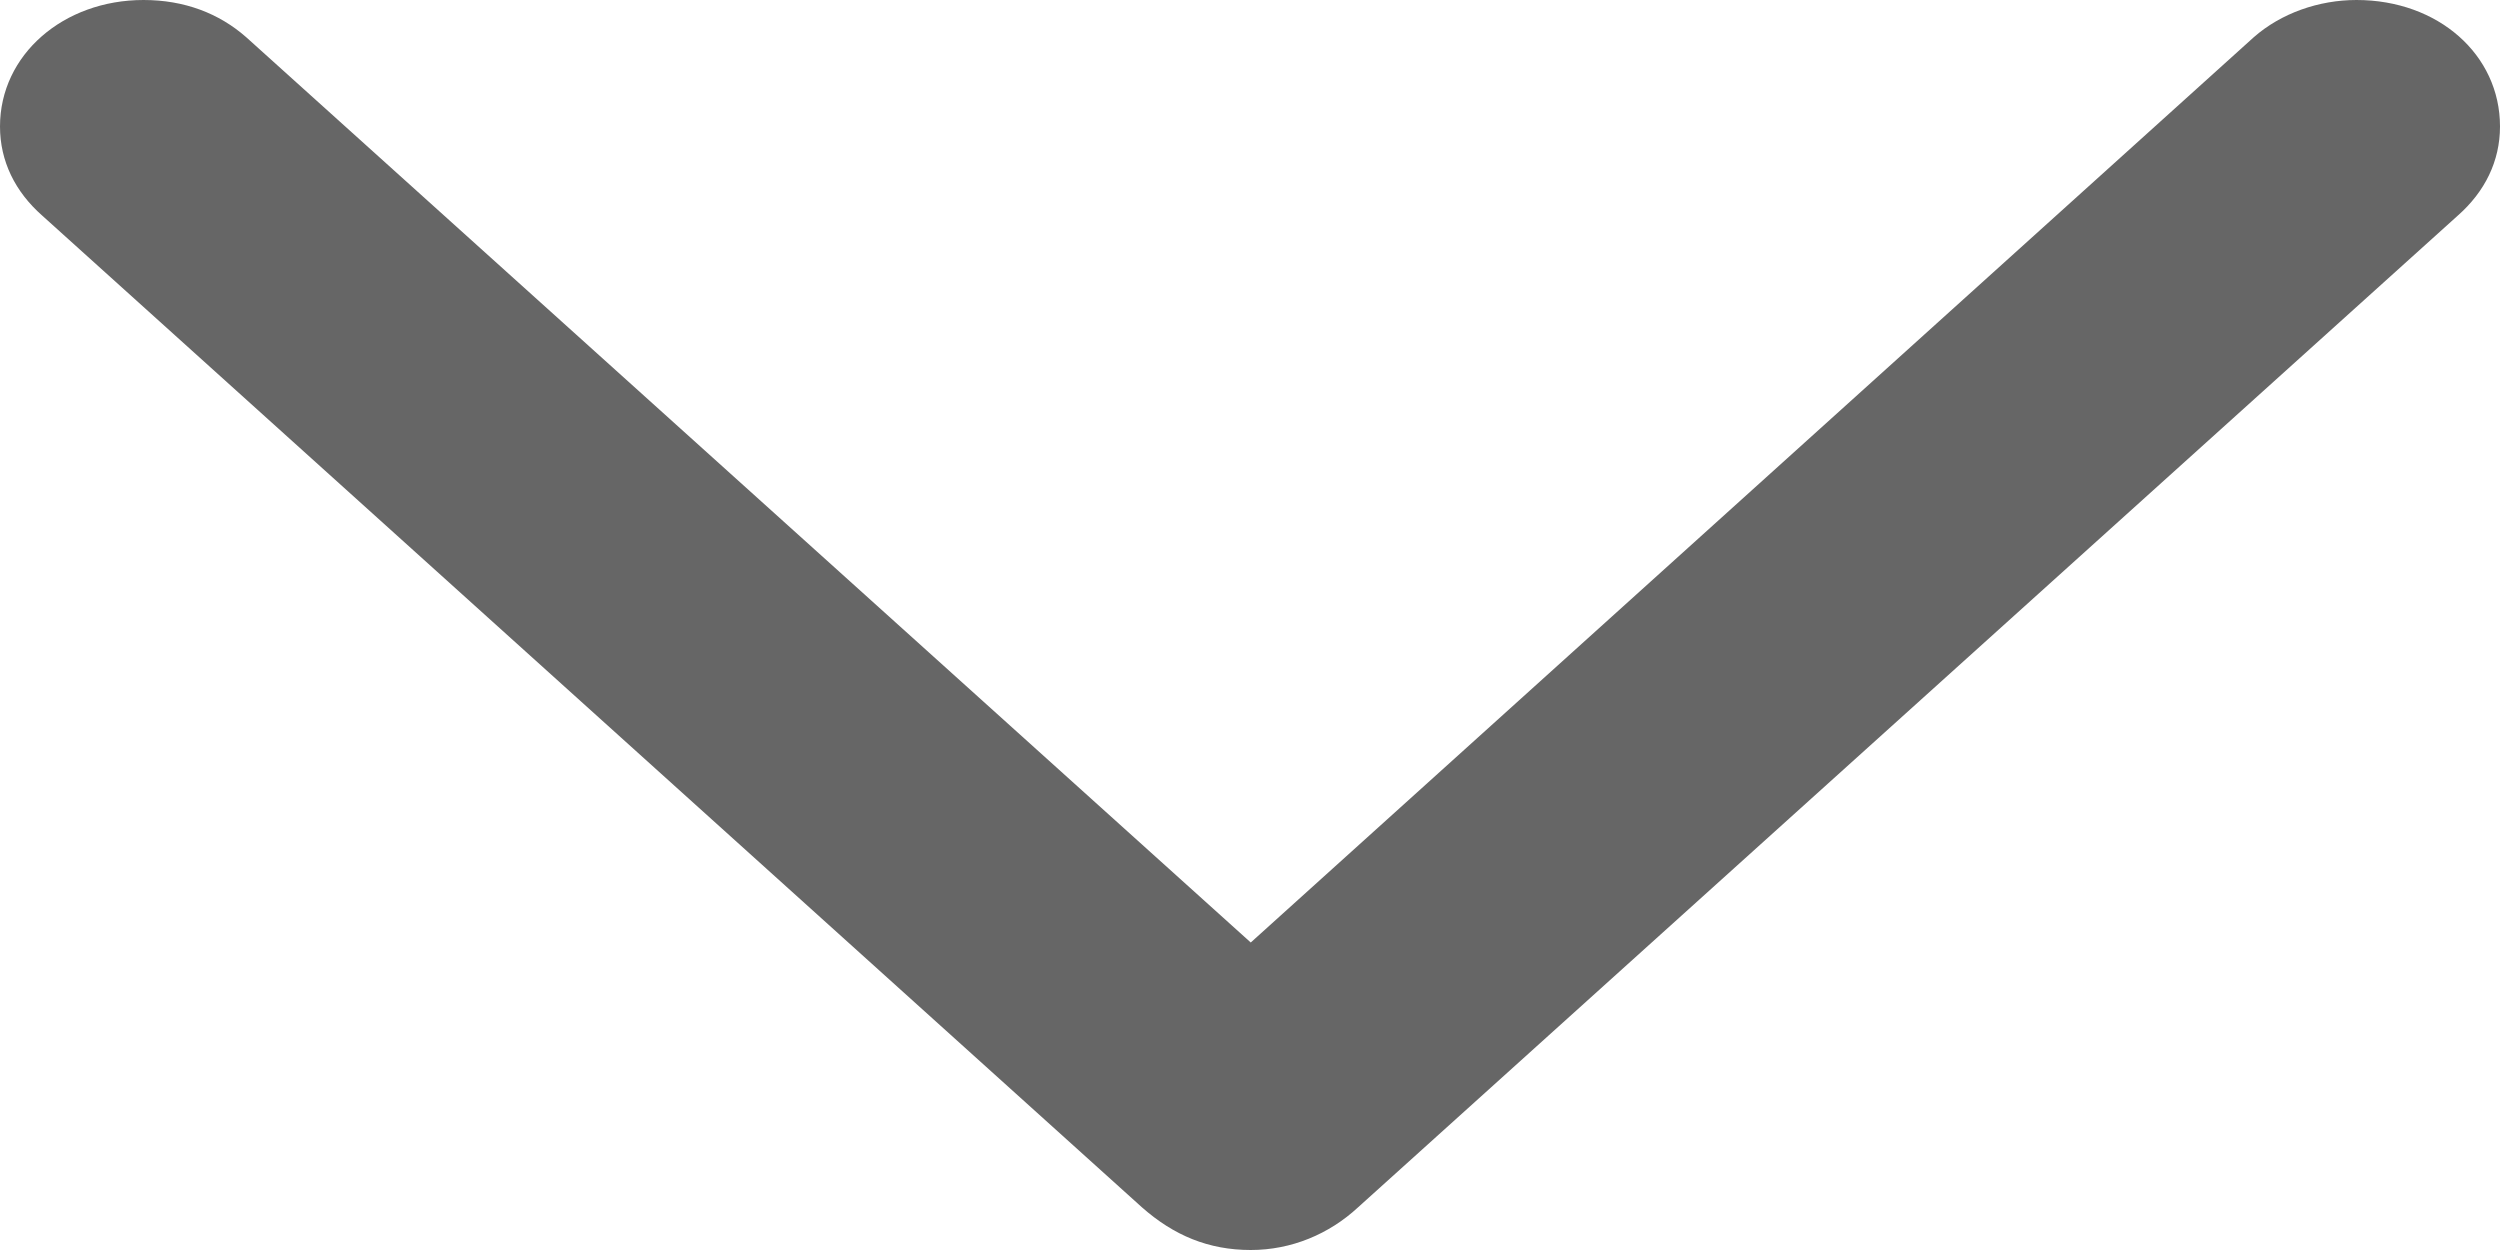
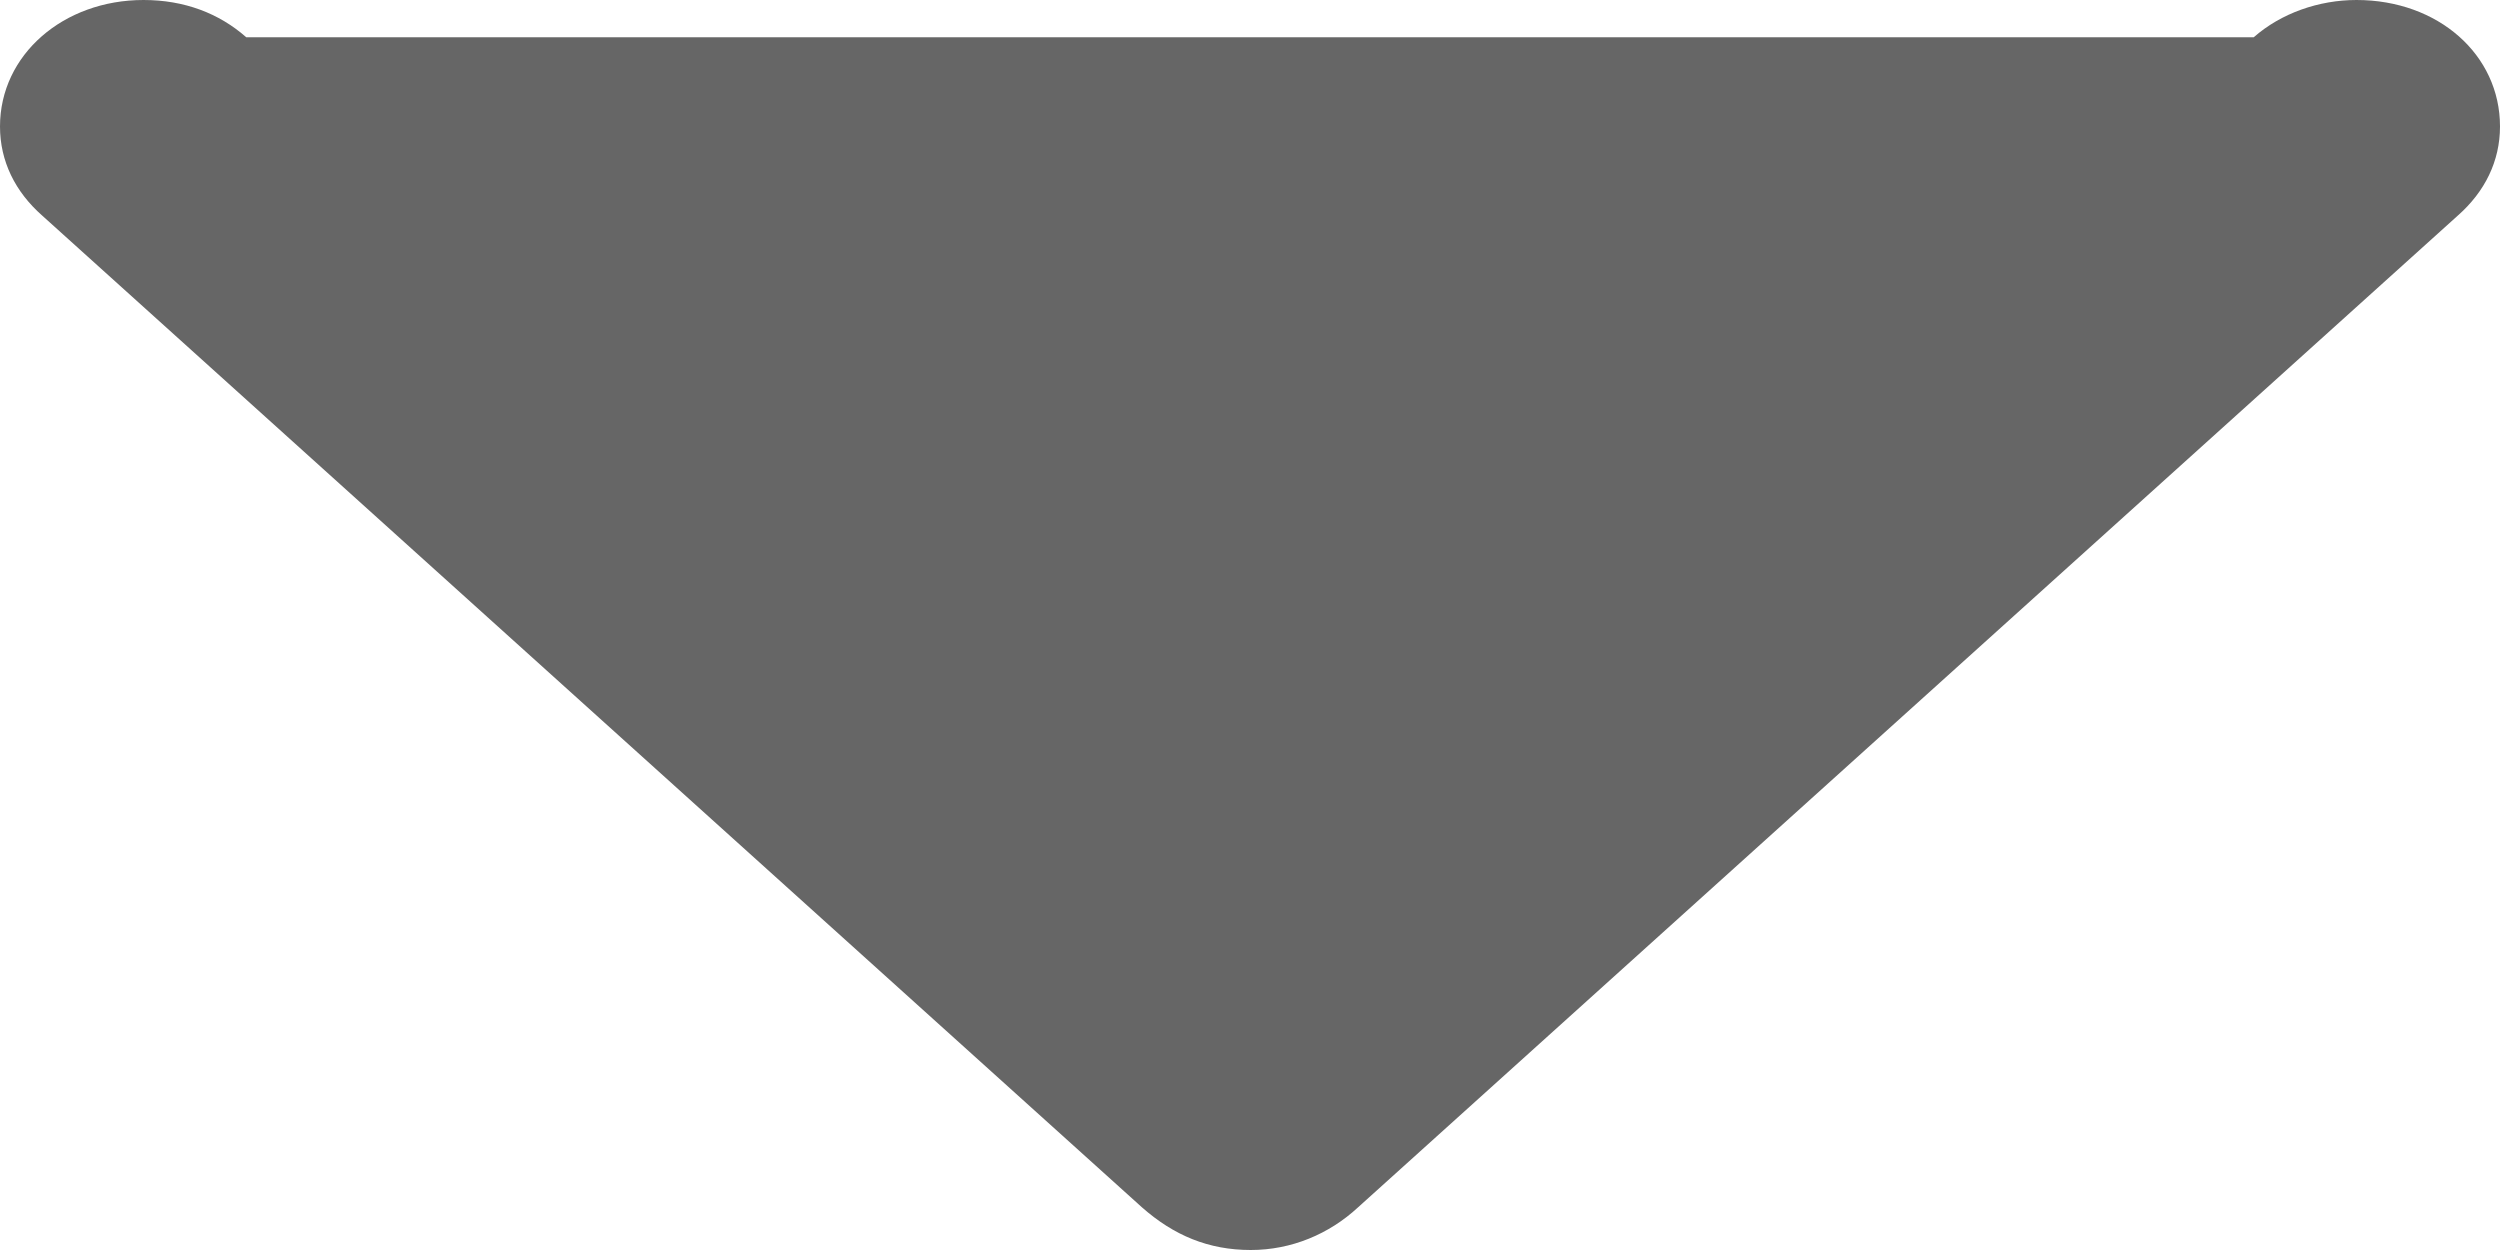
<svg xmlns="http://www.w3.org/2000/svg" width="20" height="10" viewBox="0 0 20 10" fill="none">
-   <path d="M10.006 10C10.332 10 10.634 9.872 10.864 9.659L19.662 1.725C19.879 1.534 20 1.289 20 1.012C20 0.437 19.505 0 18.852 0C18.55 0 18.248 0.106 18.03 0.298L10.006 7.54L1.97 0.298C1.752 0.106 1.474 0 1.148 0C0.508 0 0 0.437 0 1.012C0 1.289 0.121 1.534 0.338 1.725L9.136 9.659C9.39 9.883 9.668 10 10.006 10Z" fill="#666666" />
+   <path d="M10.006 10C10.332 10 10.634 9.872 10.864 9.659L19.662 1.725C19.879 1.534 20 1.289 20 1.012C20 0.437 19.505 0 18.852 0C18.55 0 18.248 0.106 18.03 0.298L1.97 0.298C1.752 0.106 1.474 0 1.148 0C0.508 0 0 0.437 0 1.012C0 1.289 0.121 1.534 0.338 1.725L9.136 9.659C9.39 9.883 9.668 10 10.006 10Z" fill="#666666" />
</svg>